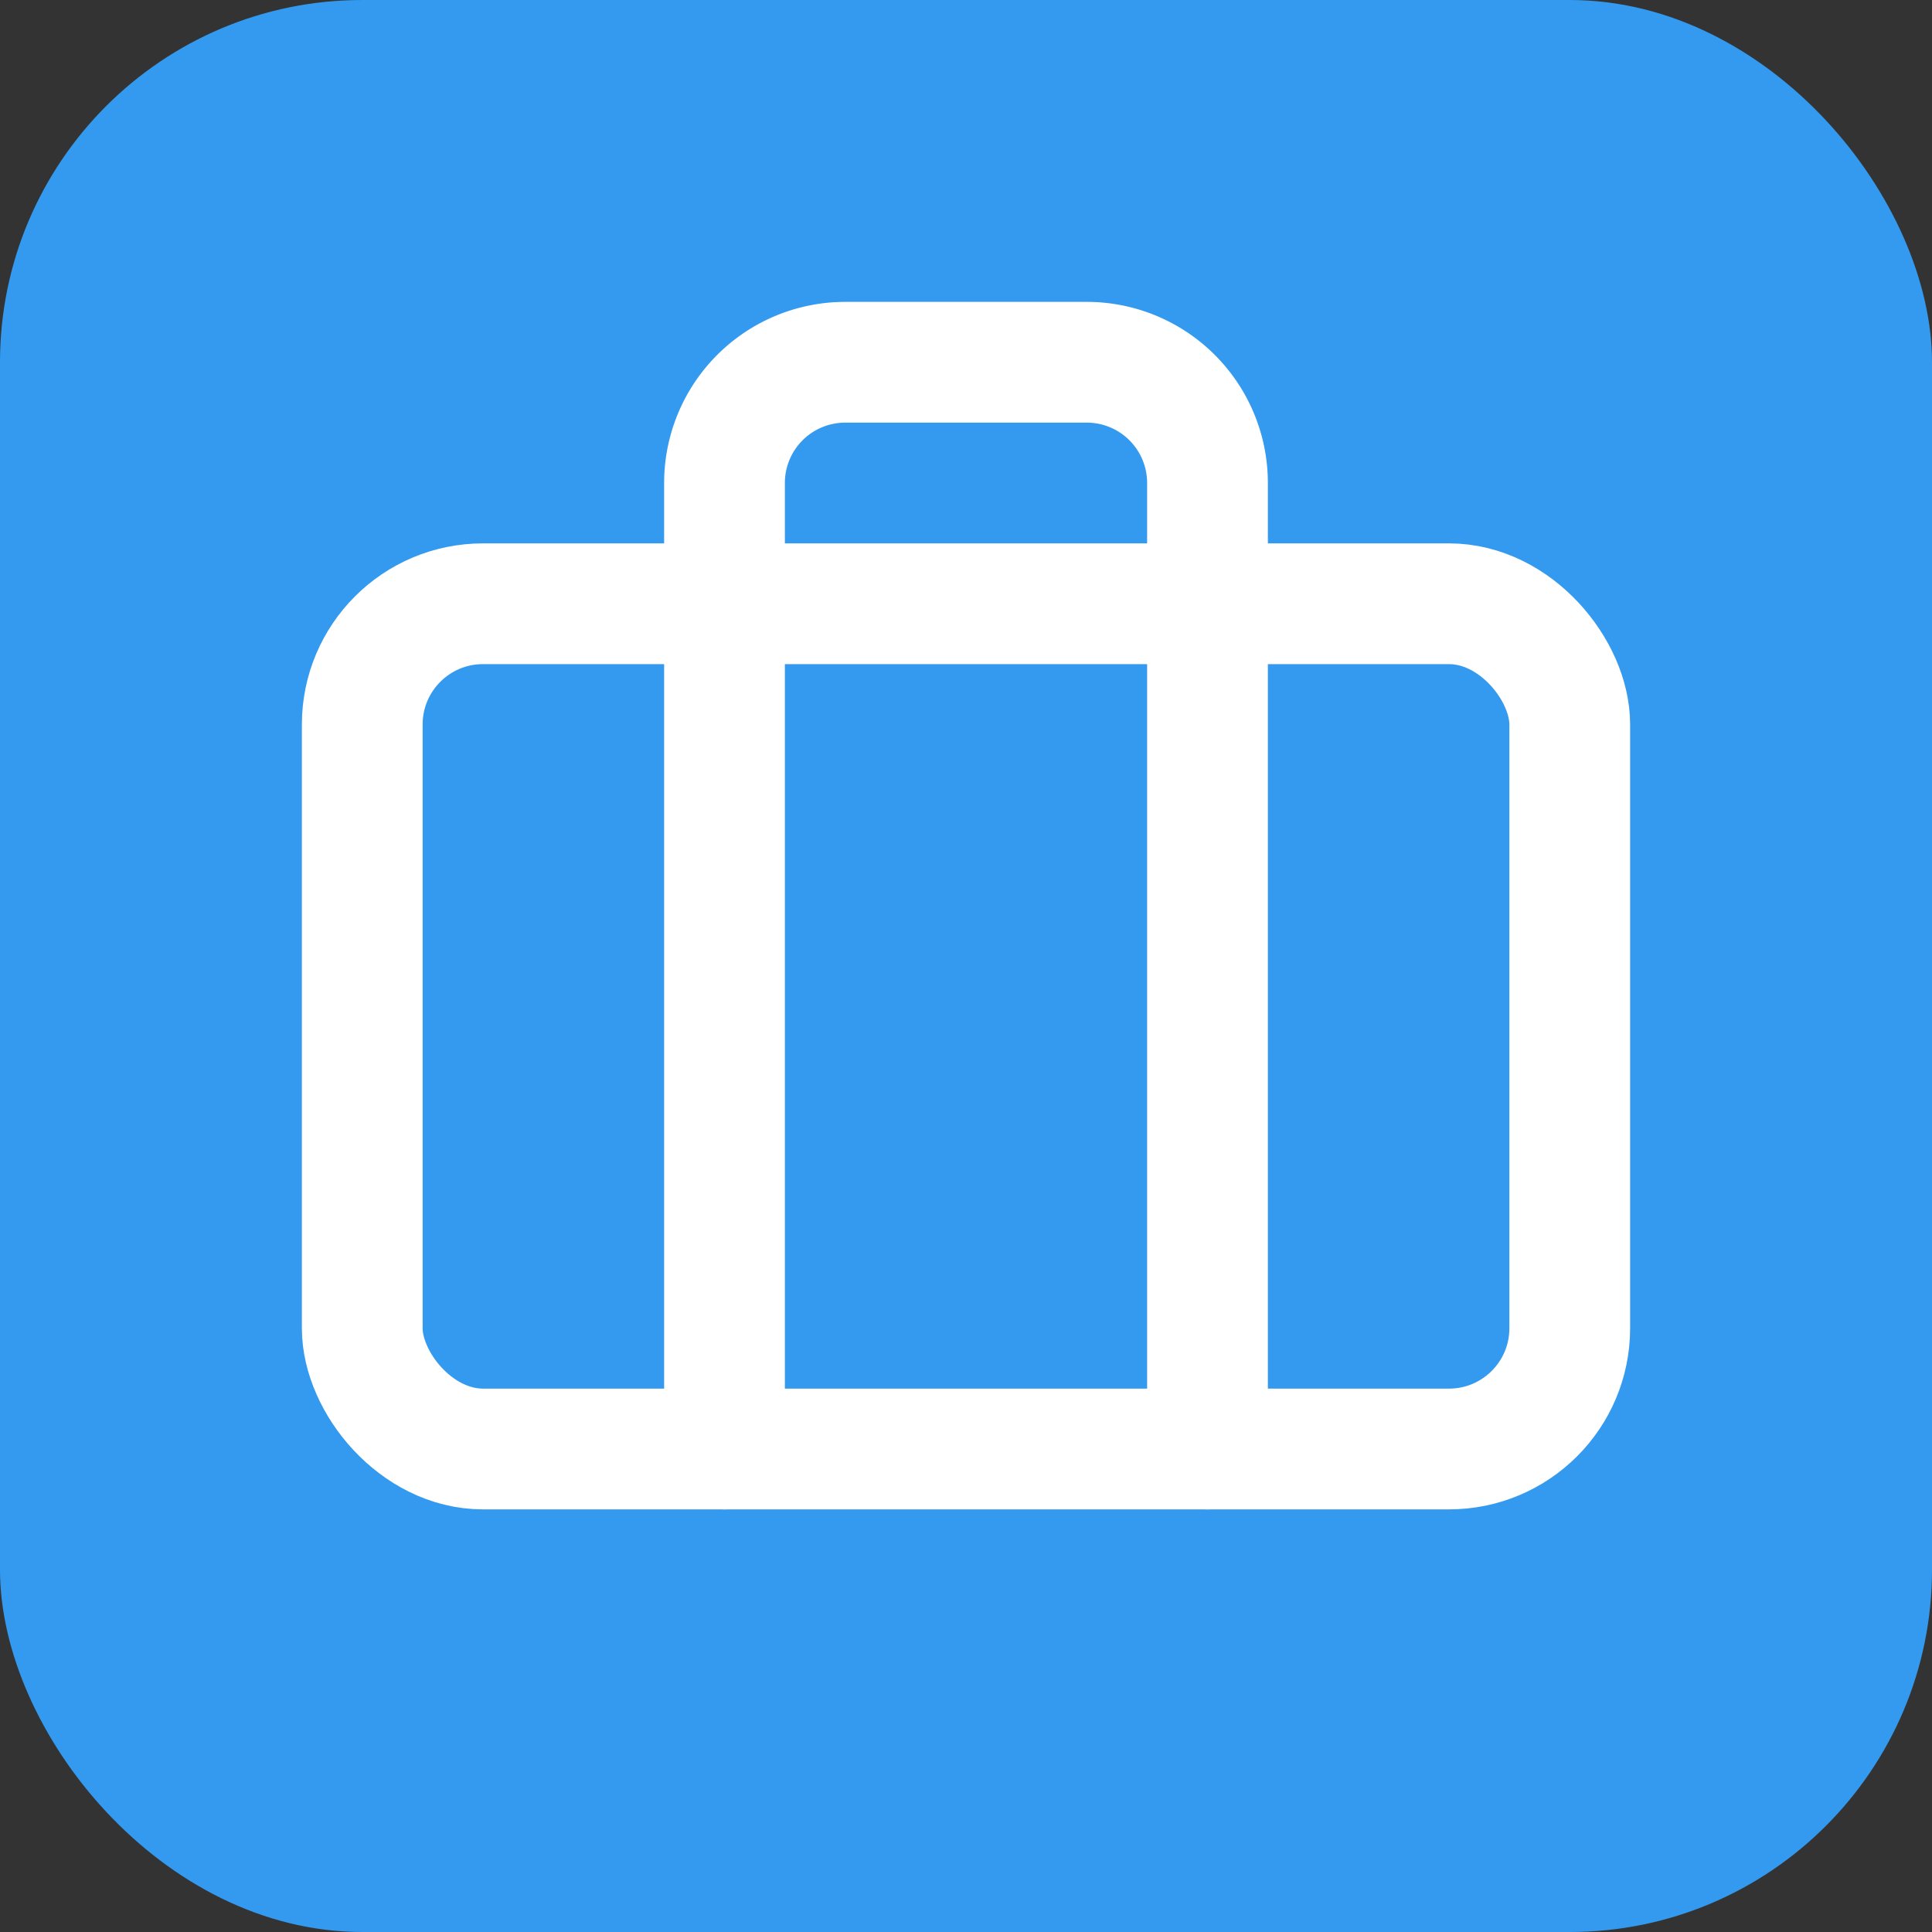
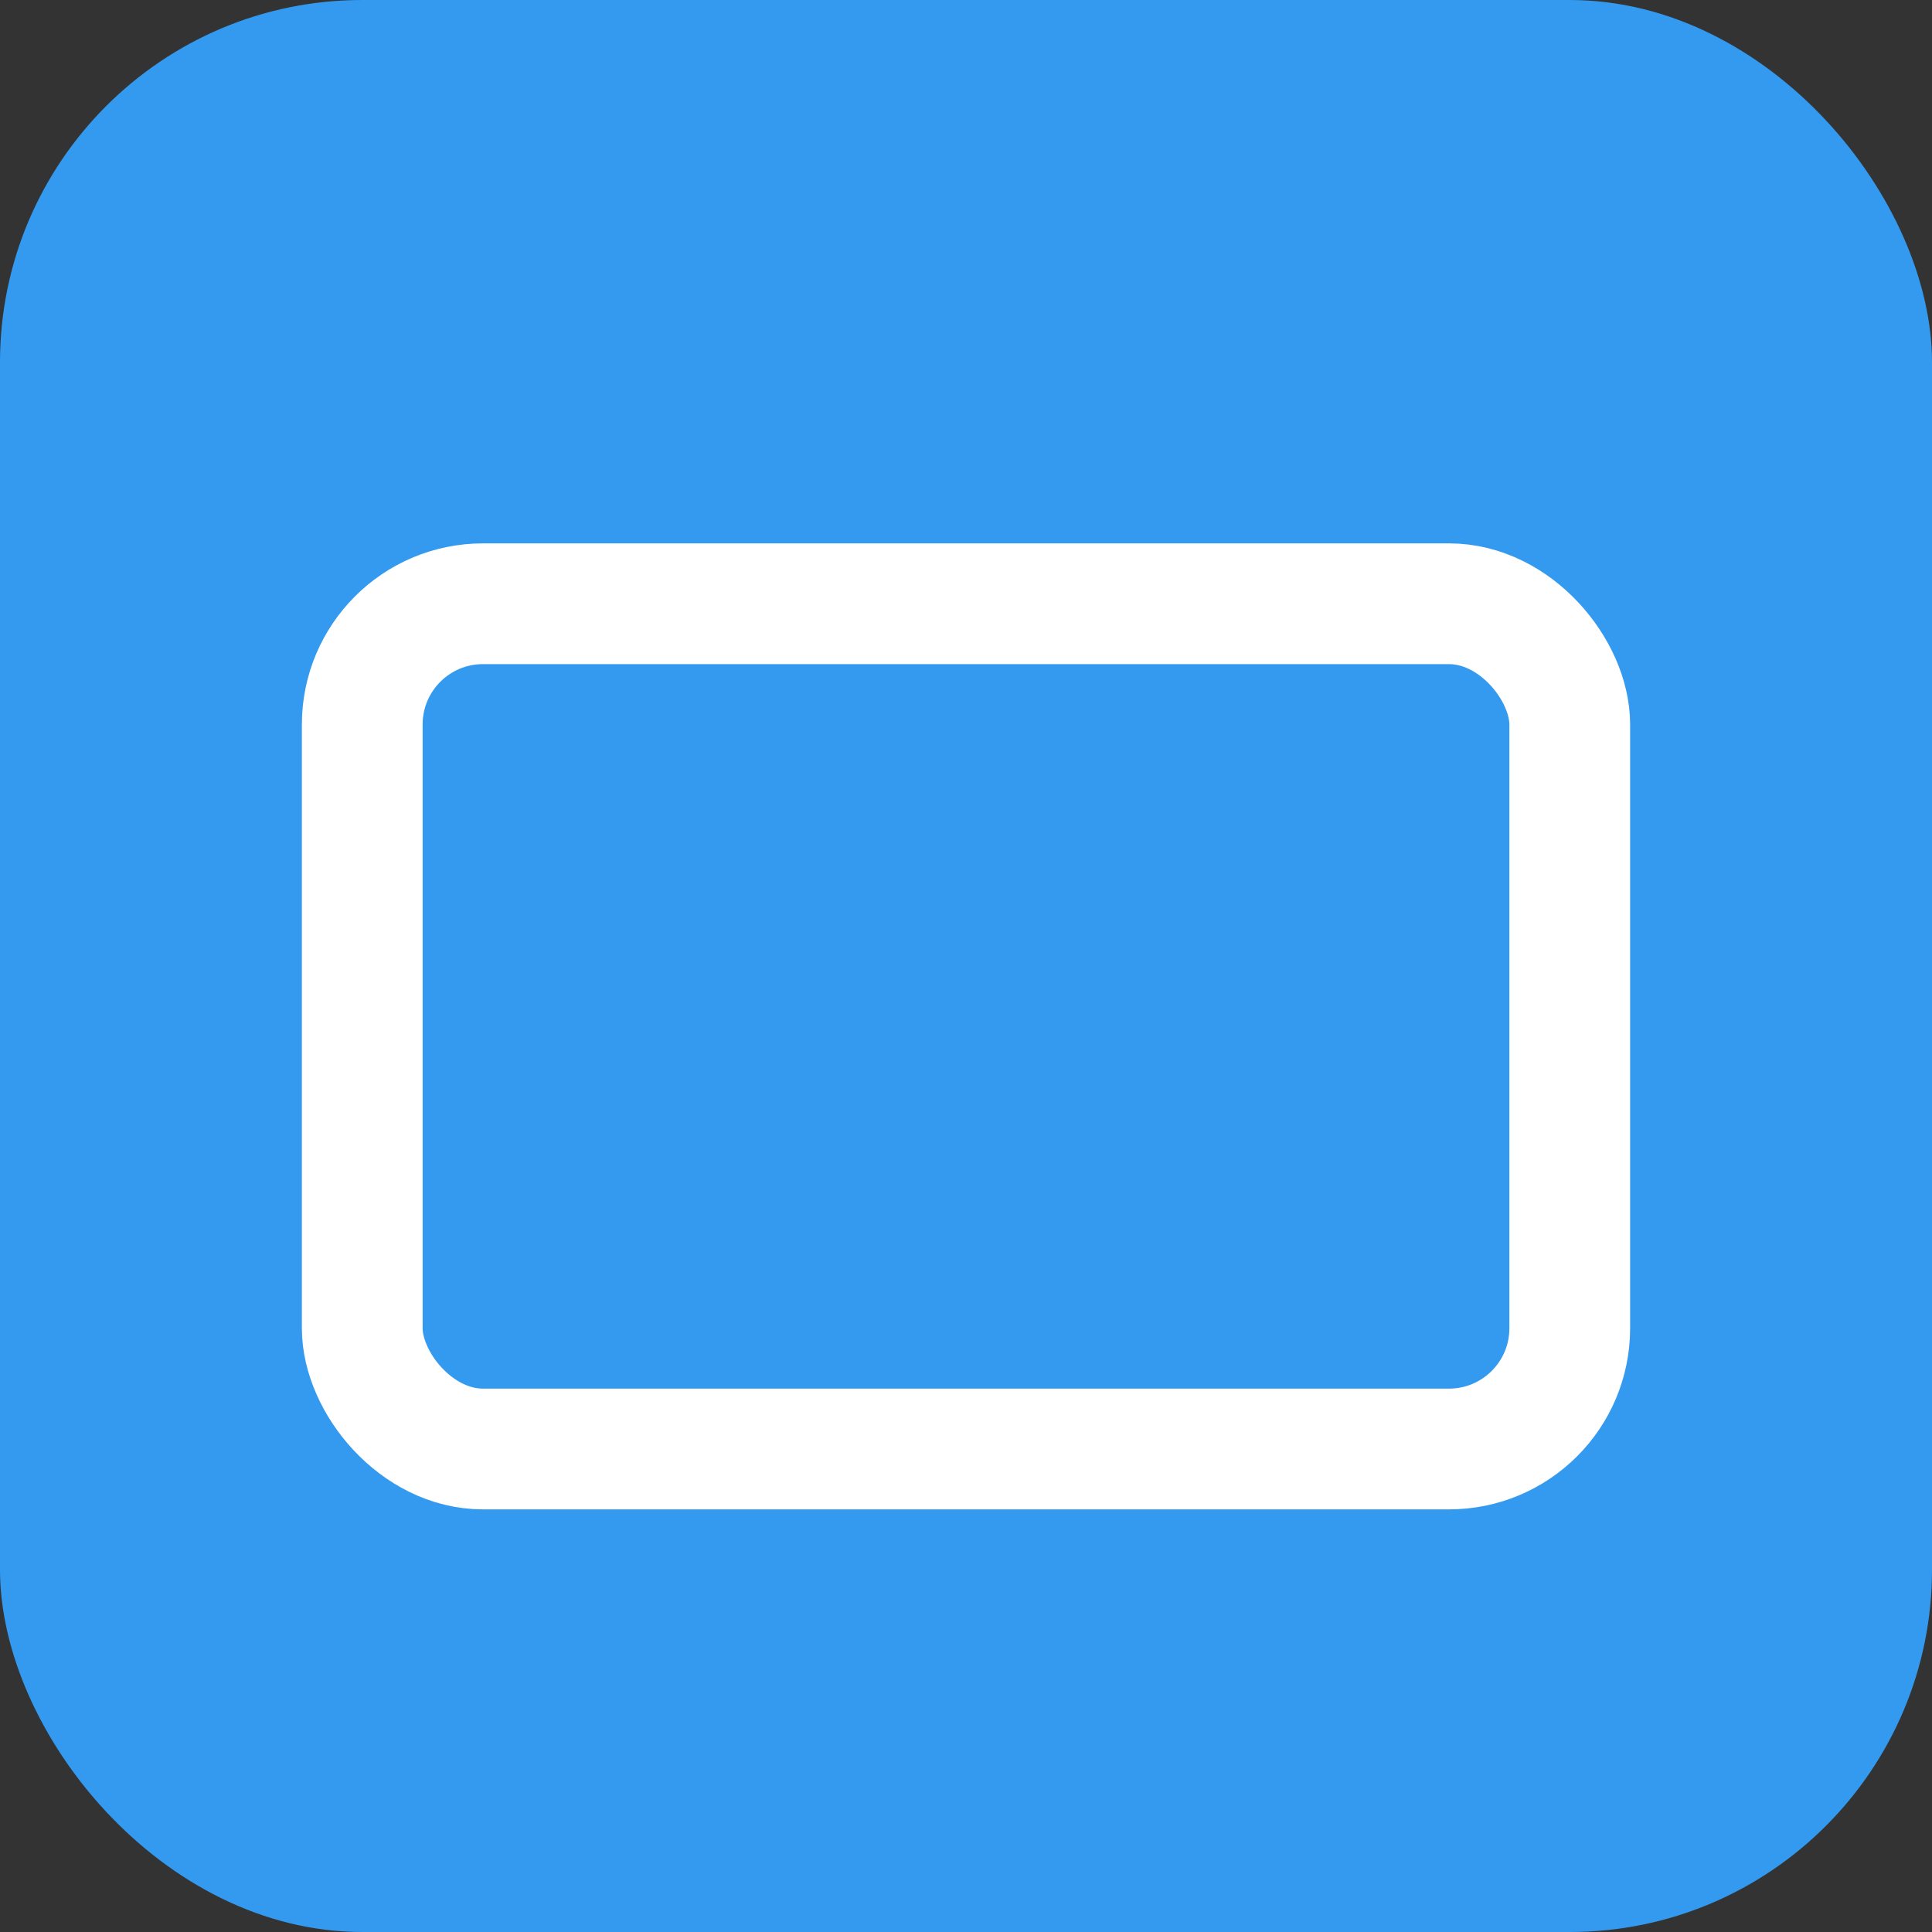
<svg xmlns="http://www.w3.org/2000/svg" width="32" height="32" viewBox="0 0 32 32">
  <rect x="0" y="0" width="32" height="32" fill="#333333" stroke="none" />
  <rect width="32" height="32" rx="6" fill="#339AF0" />
  <g transform="translate(4, 4)" stroke="white" stroke-width="2" stroke-linecap="round" stroke-linejoin="round" fill="none">
-     <path d="M16 20V4a2 2 0 0 0-2-2h-4a2 2 0 0 0-2 2v16" />
    <rect width="20" height="14" x="2" y="6" rx="2" />
  </g>
</svg>